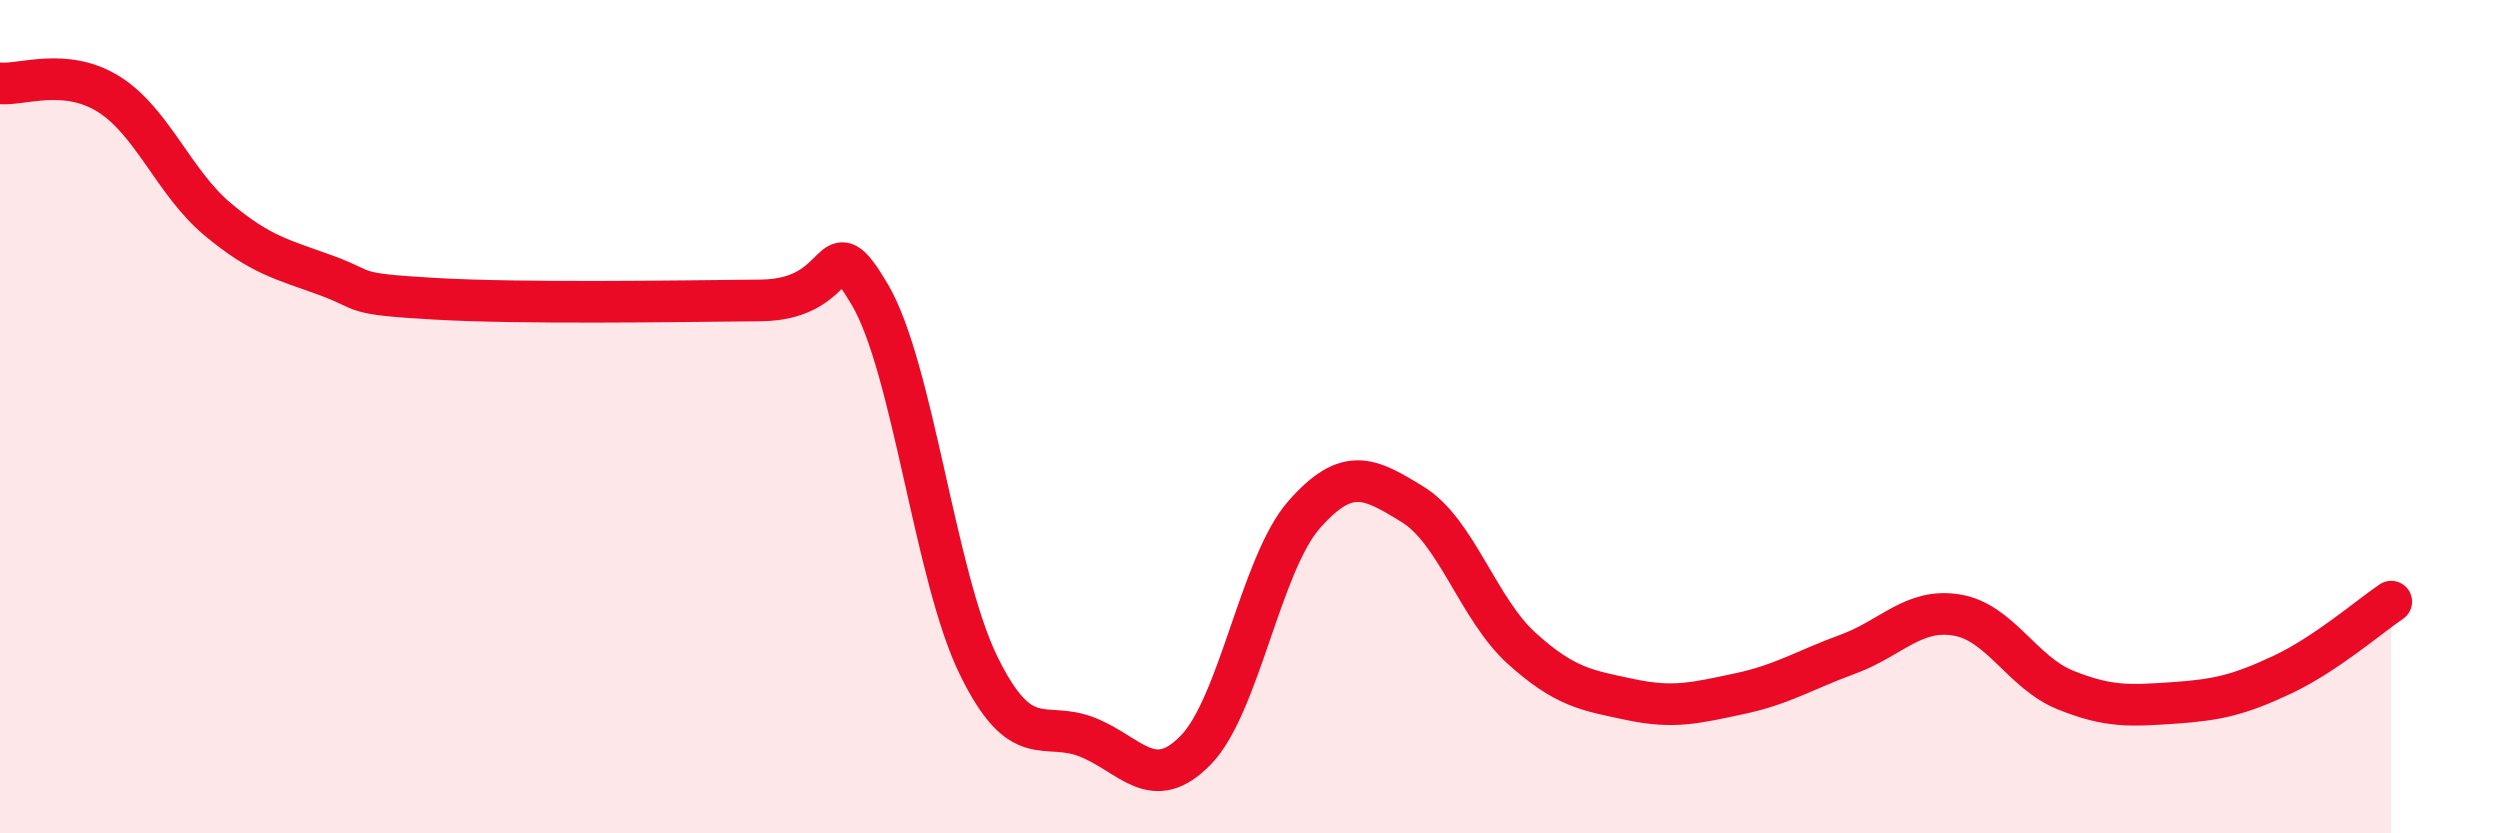
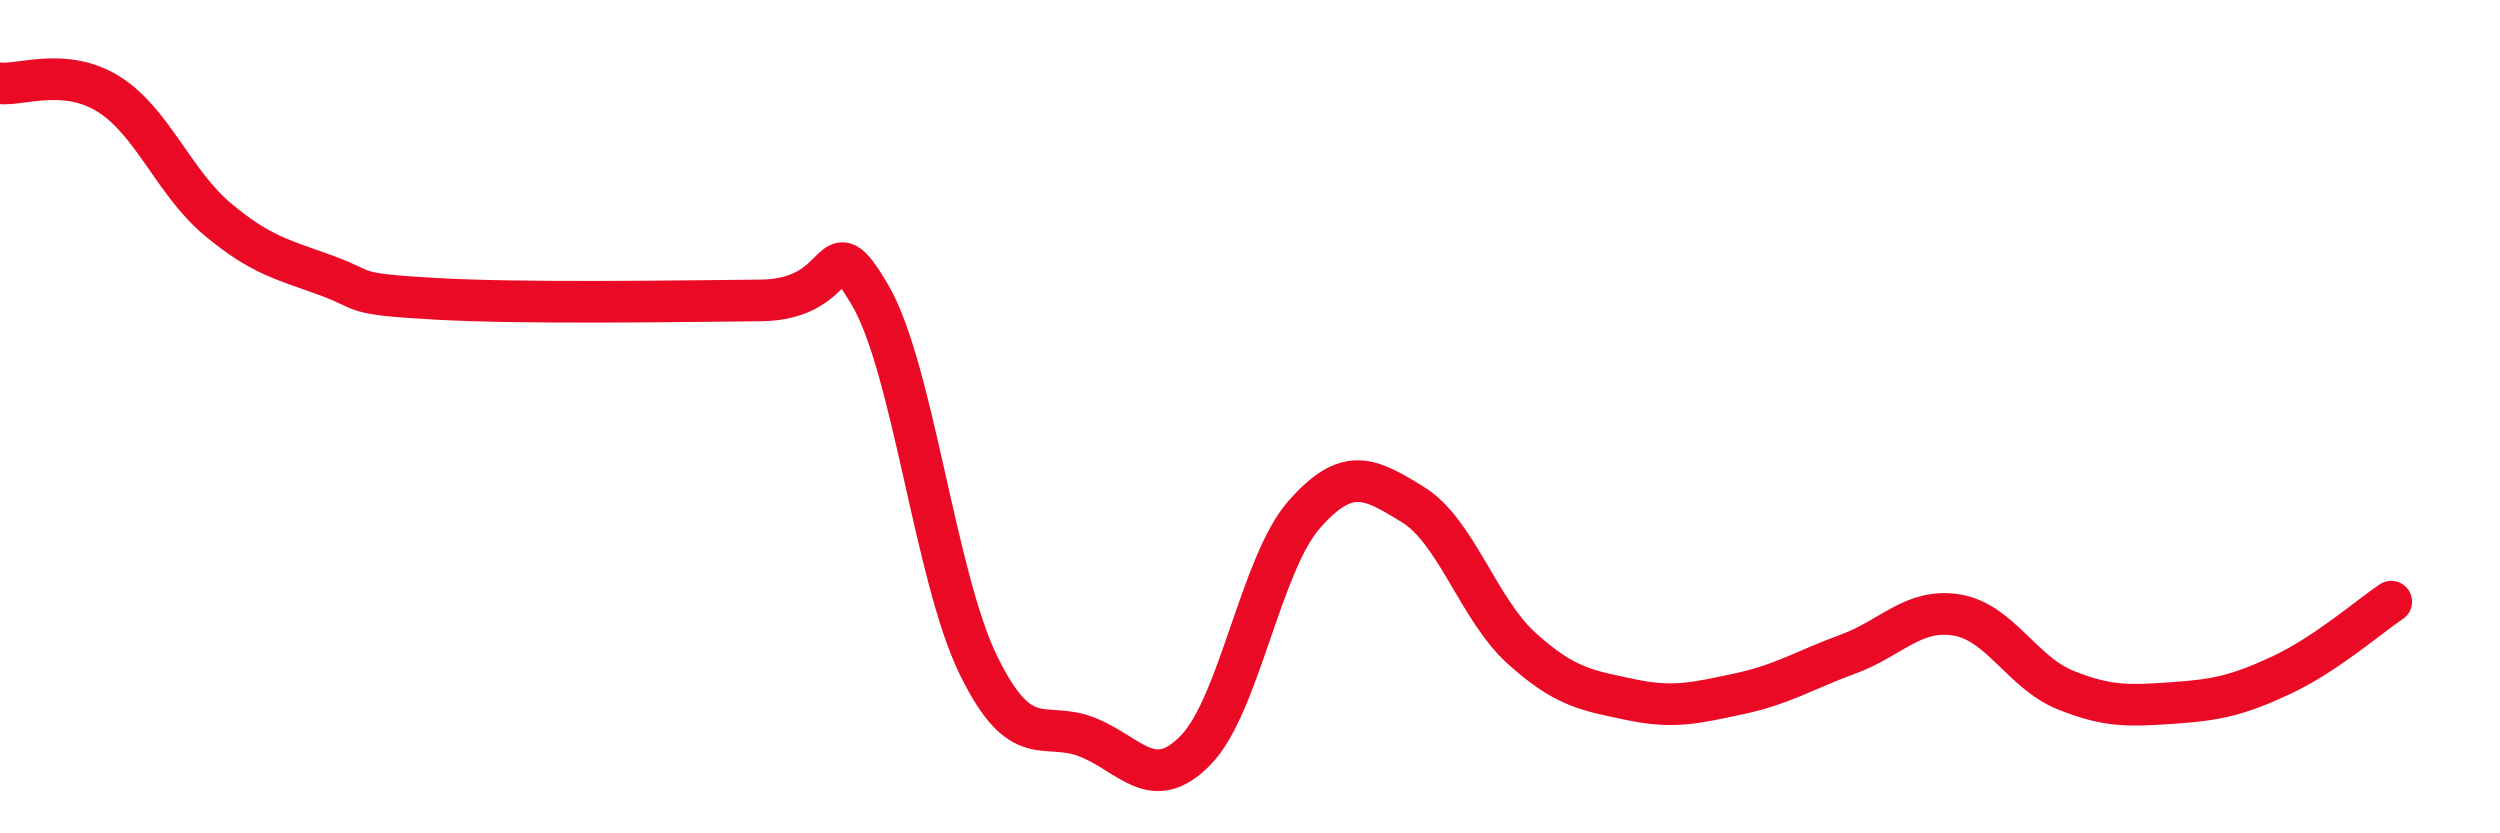
<svg xmlns="http://www.w3.org/2000/svg" width="60" height="20" viewBox="0 0 60 20">
-   <path d="M 0,2 C 0.52,2.05 1.57,1.61 2.61,2.26 C 3.65,2.91 4.18,4.39 5.22,5.26 C 6.26,6.13 6.79,6.23 7.83,6.61 C 8.87,6.99 8.34,7.05 10.43,7.17 C 12.52,7.29 16.17,7.23 18.26,7.21 C 20.35,7.19 19.83,5.31 20.87,7.06 C 21.91,8.81 22.44,13.83 23.48,15.96 C 24.52,18.09 25.05,17.28 26.09,17.69 C 27.13,18.1 27.66,19.07 28.7,18 C 29.74,16.93 30.26,13.53 31.3,12.35 C 32.34,11.17 32.87,11.47 33.91,12.11 C 34.95,12.75 35.48,14.62 36.52,15.56 C 37.56,16.5 38.09,16.57 39.13,16.79 C 40.17,17.01 40.7,16.87 41.74,16.65 C 42.78,16.43 43.31,16.08 44.35,15.7 C 45.39,15.32 45.92,14.59 46.96,14.76 C 48,14.93 48.53,16.14 49.57,16.56 C 50.61,16.98 51.13,16.94 52.17,16.87 C 53.21,16.8 53.74,16.68 54.78,16.19 C 55.82,15.7 56.87,14.79 57.39,14.44L57.39 20L0 20Z" fill="#EB0A25" opacity="0.1" stroke-linecap="round" stroke-linejoin="round" />
  <path d="M 0,2 C 0.52,2.05 1.57,1.61 2.61,2.26 C 3.65,2.91 4.18,4.39 5.22,5.26 C 6.26,6.13 6.79,6.23 7.83,6.61 C 8.87,6.99 8.34,7.05 10.43,7.17 C 12.52,7.29 16.17,7.23 18.26,7.21 C 20.35,7.19 19.83,5.31 20.87,7.06 C 21.91,8.81 22.44,13.83 23.48,15.96 C 24.52,18.09 25.05,17.28 26.09,17.69 C 27.13,18.1 27.66,19.07 28.7,18 C 29.74,16.93 30.26,13.53 31.3,12.35 C 32.34,11.17 32.87,11.47 33.91,12.11 C 34.95,12.75 35.48,14.62 36.52,15.56 C 37.56,16.5 38.09,16.57 39.13,16.79 C 40.17,17.01 40.7,16.87 41.74,16.65 C 42.78,16.43 43.31,16.08 44.35,15.7 C 45.39,15.32 45.92,14.59 46.96,14.76 C 48,14.93 48.53,16.14 49.57,16.56 C 50.61,16.98 51.13,16.94 52.17,16.87 C 53.21,16.8 53.74,16.68 54.78,16.19 C 55.82,15.7 56.87,14.79 57.39,14.44" stroke="#EB0A25" stroke-width="1" fill="none" stroke-linecap="round" stroke-linejoin="round" />
</svg>